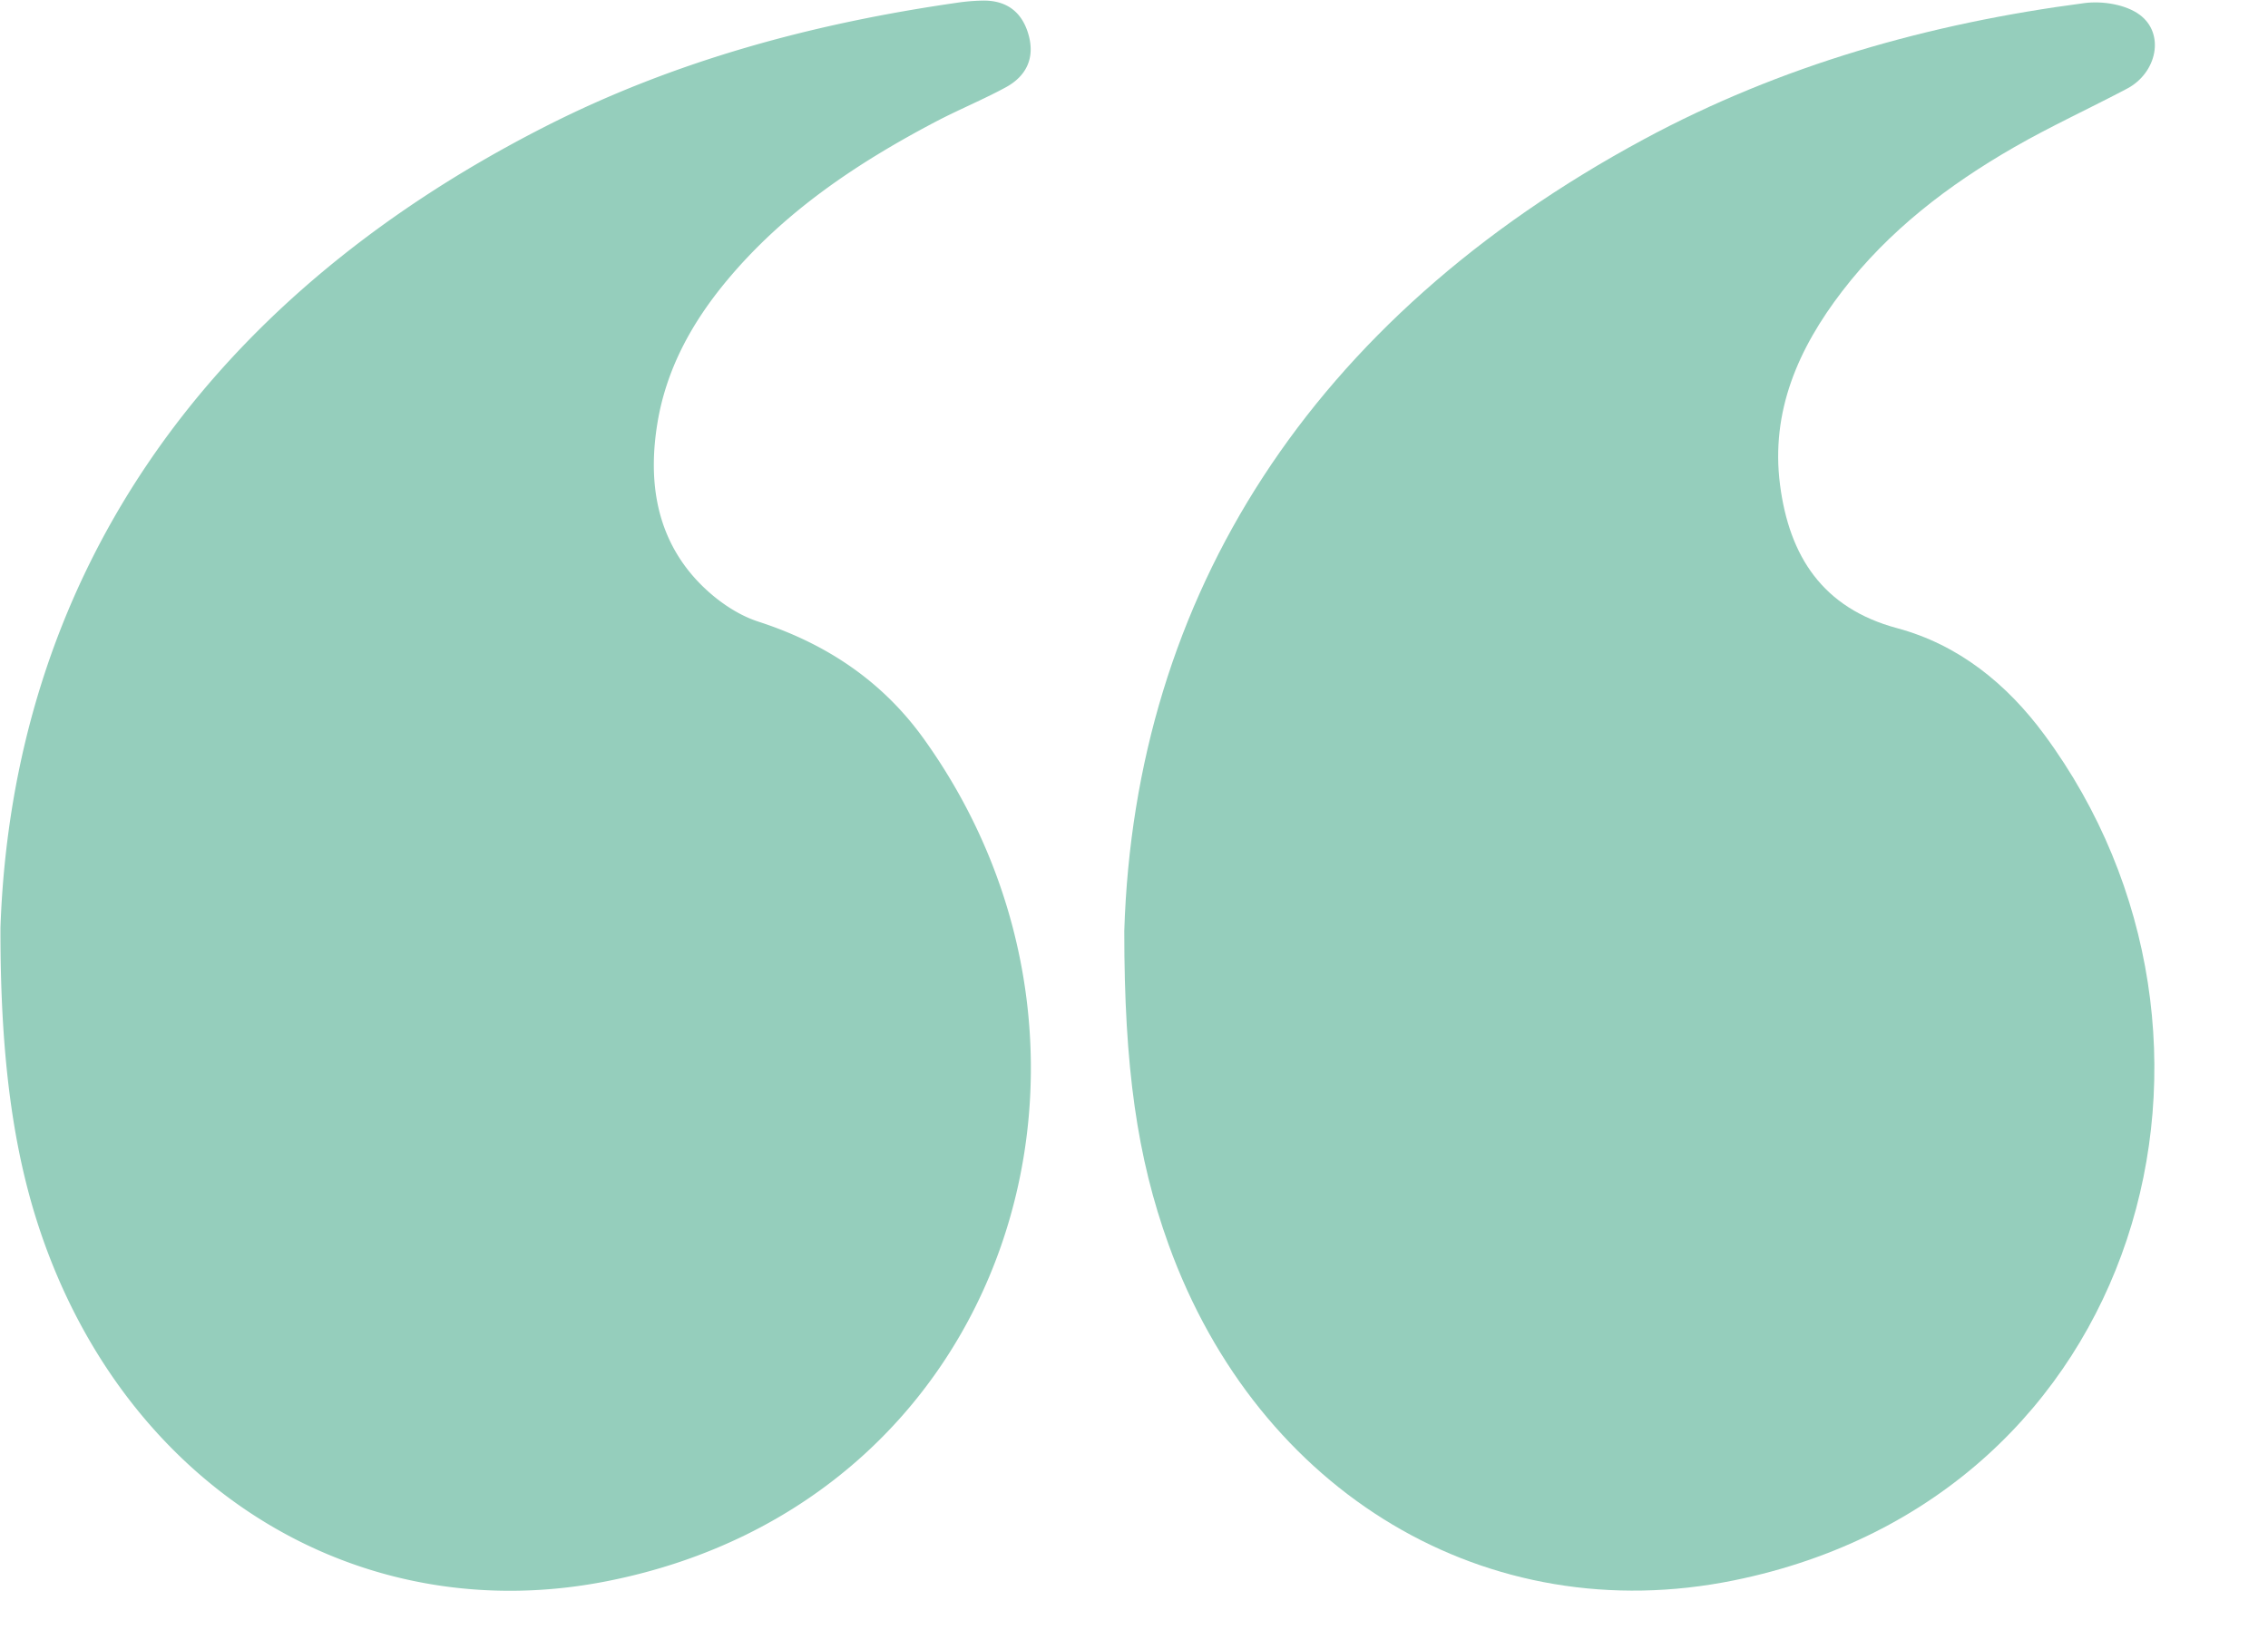
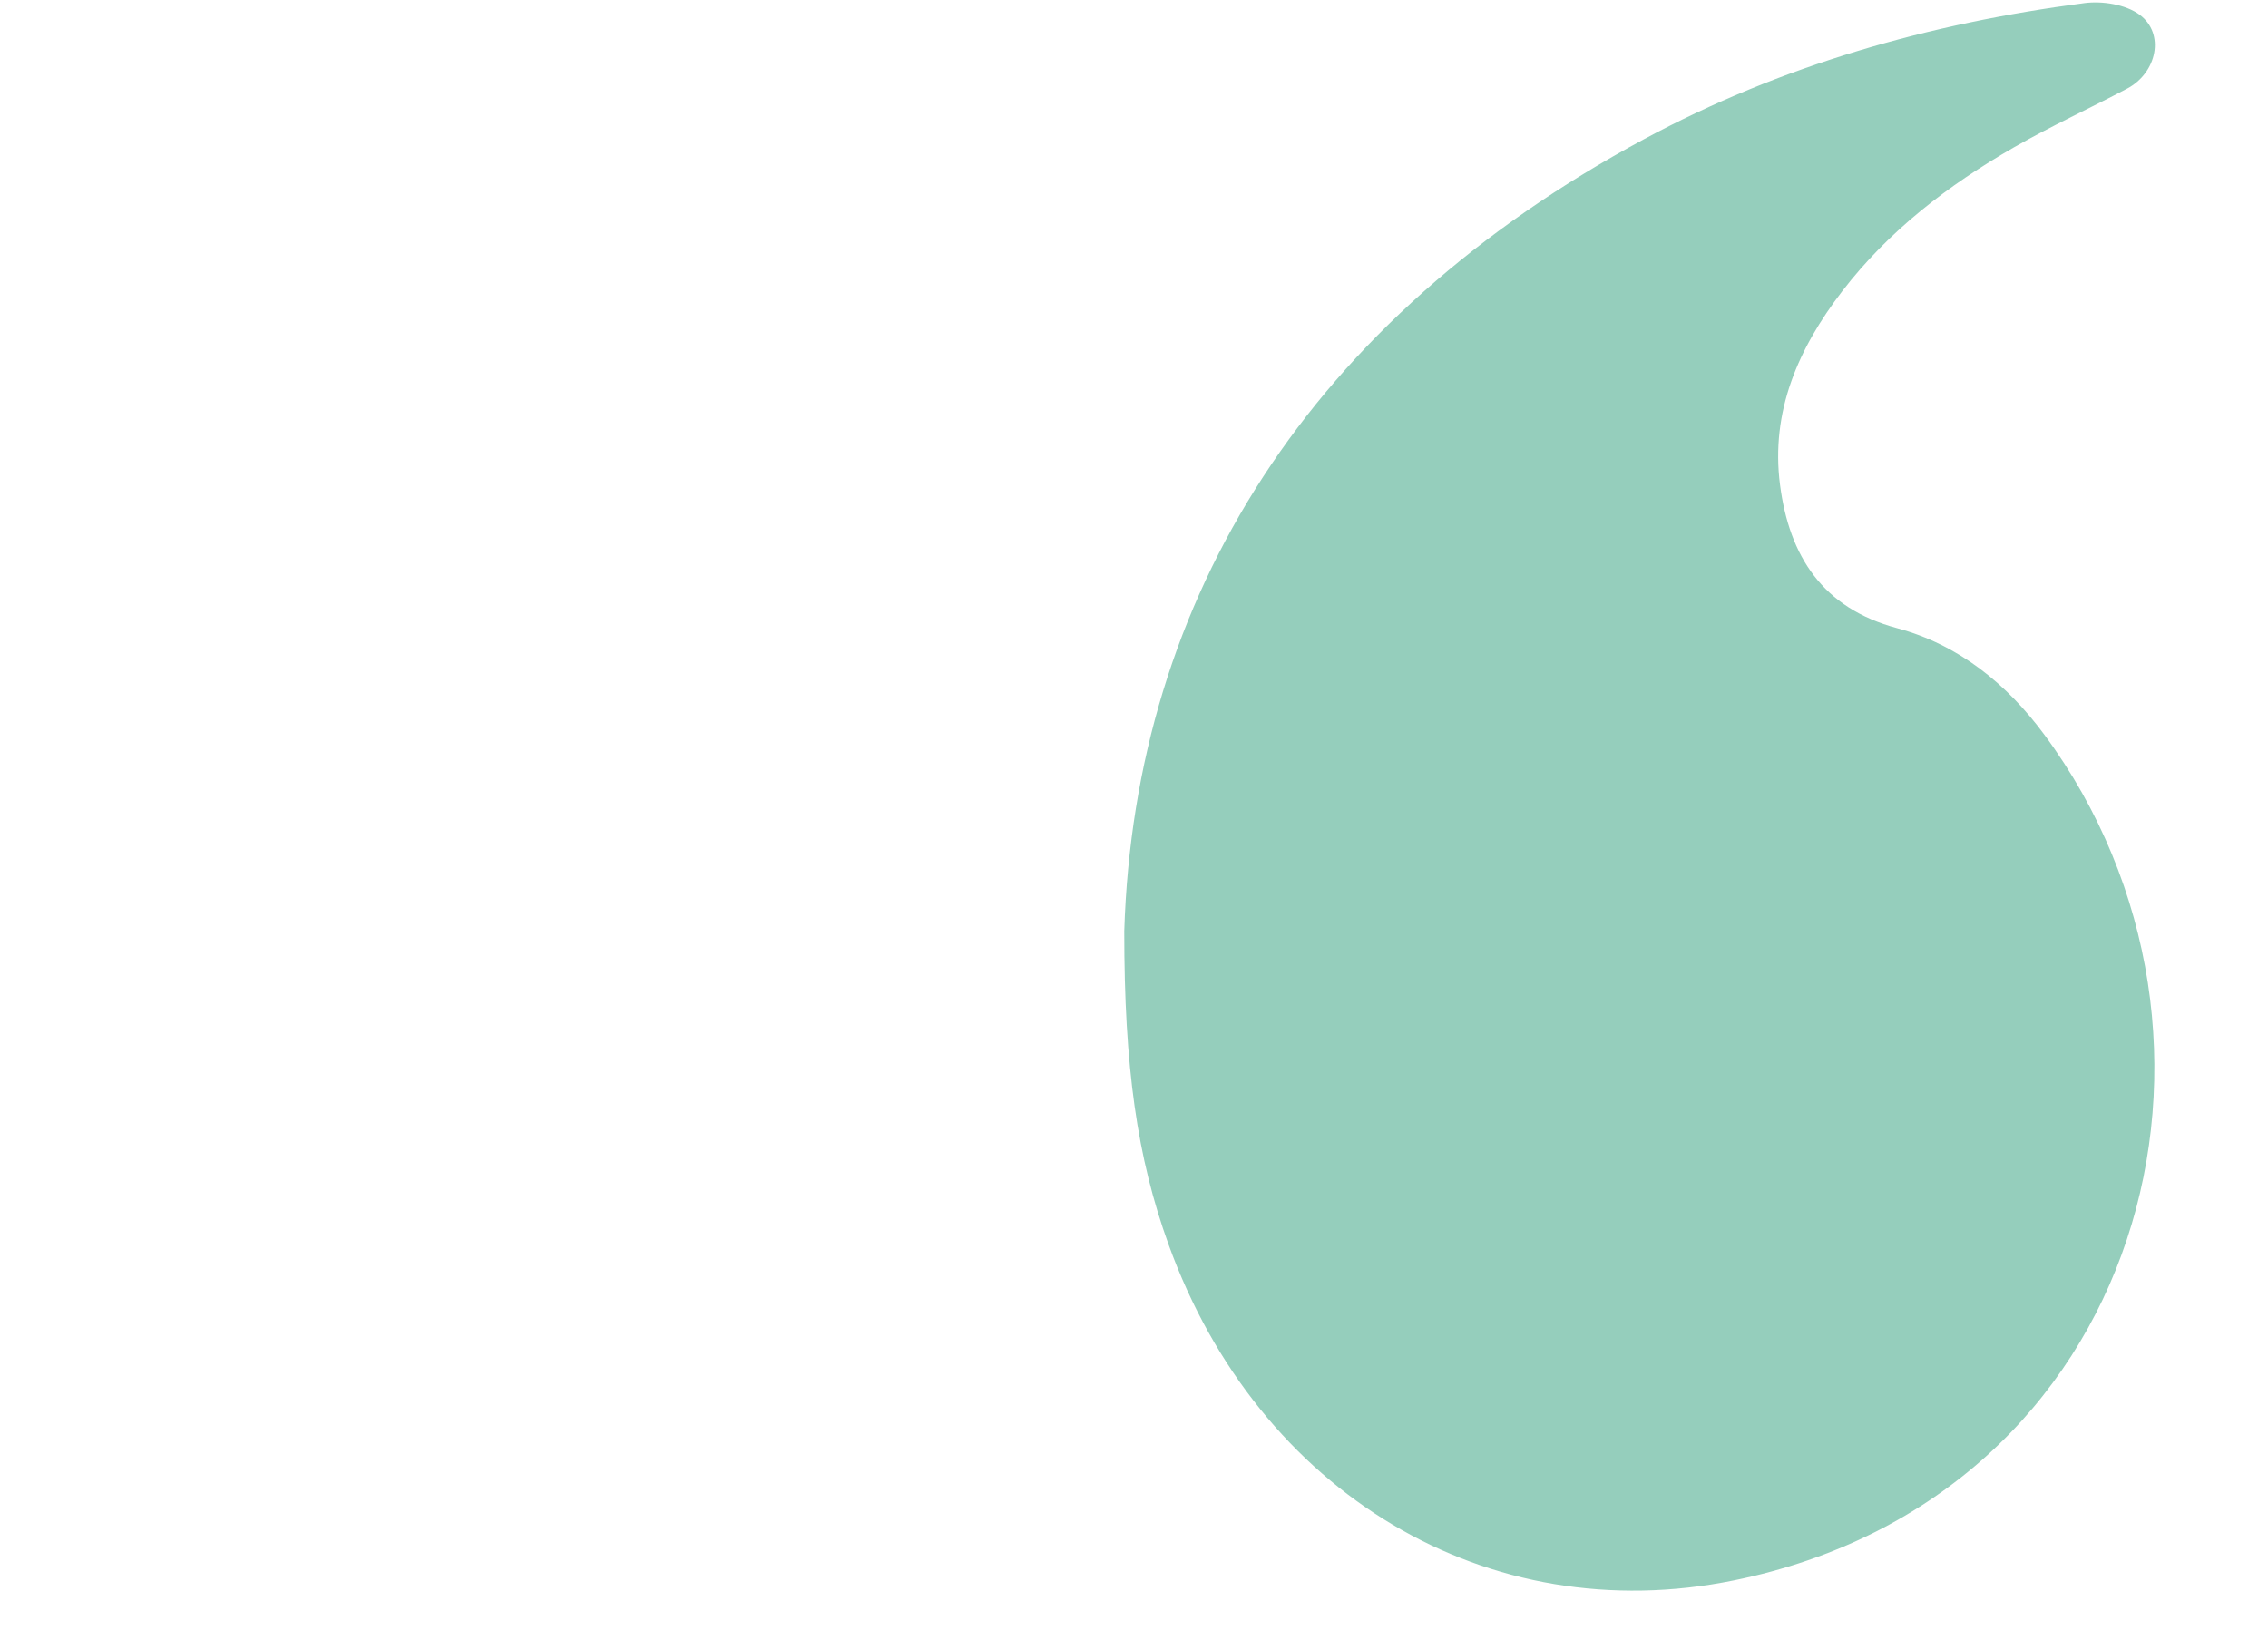
<svg xmlns="http://www.w3.org/2000/svg" data-name="Layer 2" fill="#000000" height="363.3" preserveAspectRatio="xMidYMid meet" version="1" viewBox="15.9 78.7 505.3 363.3" width="505.3" zoomAndPan="magnify">
  <g id="change1_1">
-     <path d="M16.001,285.399c2.67-76.557,43.997-139.049,121.167-178.401,29.012-14.795,60.088-23.13,92.226-27.726a43.925,43.925,0,0,1,5.425-.44c5.352-.095,8.817,2.545,10.242,7.635,1.454,5.193-.524,9.222-5.099,11.702-5.133,2.782-10.567,5.002-15.736,7.723-17.429,9.176-33.633,20.006-46.386,35.324-7.741,9.297-13.466,19.633-15.461,31.717-1.986,12.025-.575,23.721,7.215,33.288,3.856,4.736,9.525,9.14,15.249,10.992,15.227,4.927,27.692,13.325,36.878,26.124,49.804,69.39,19.392,169.842-70.464,187.669C97.484,441.674,47.345,412.209,26.731,358.252,19.694,339.833,15.928,318.041,16.001,285.399Z" fill="#95cebc" />
-   </g>
+     </g>
  <g id="change1_2">
    <path d="M266.385,286.151C268.701,211.435,308.039,149.71,382.088,109.764c30.67-16.545,63.782-25.874,98.228-30.378,3.986-.521,9.177.305,12.276,2.588,5.715,4.21,3.873,12.955-2.782,16.473-8.369,4.424-17.006,8.369-25.204,13.083-14.61,8.4-27.89,18.547-38.257,32.042-9.768,12.715-15.997,26.781-13.861,43.198,2.058,15.817,9.429,27.431,26.077,31.902,13.733,3.688,24.467,12.447,32.787,23.707,49.838,67.447,22.254,169.868-69.136,188.47-54.91,11.176-105.932-19.356-125.966-74.841C269.257,336.64,266.375,316.582,266.385,286.151Z" fill="#95cebc" />
  </g>
</svg>